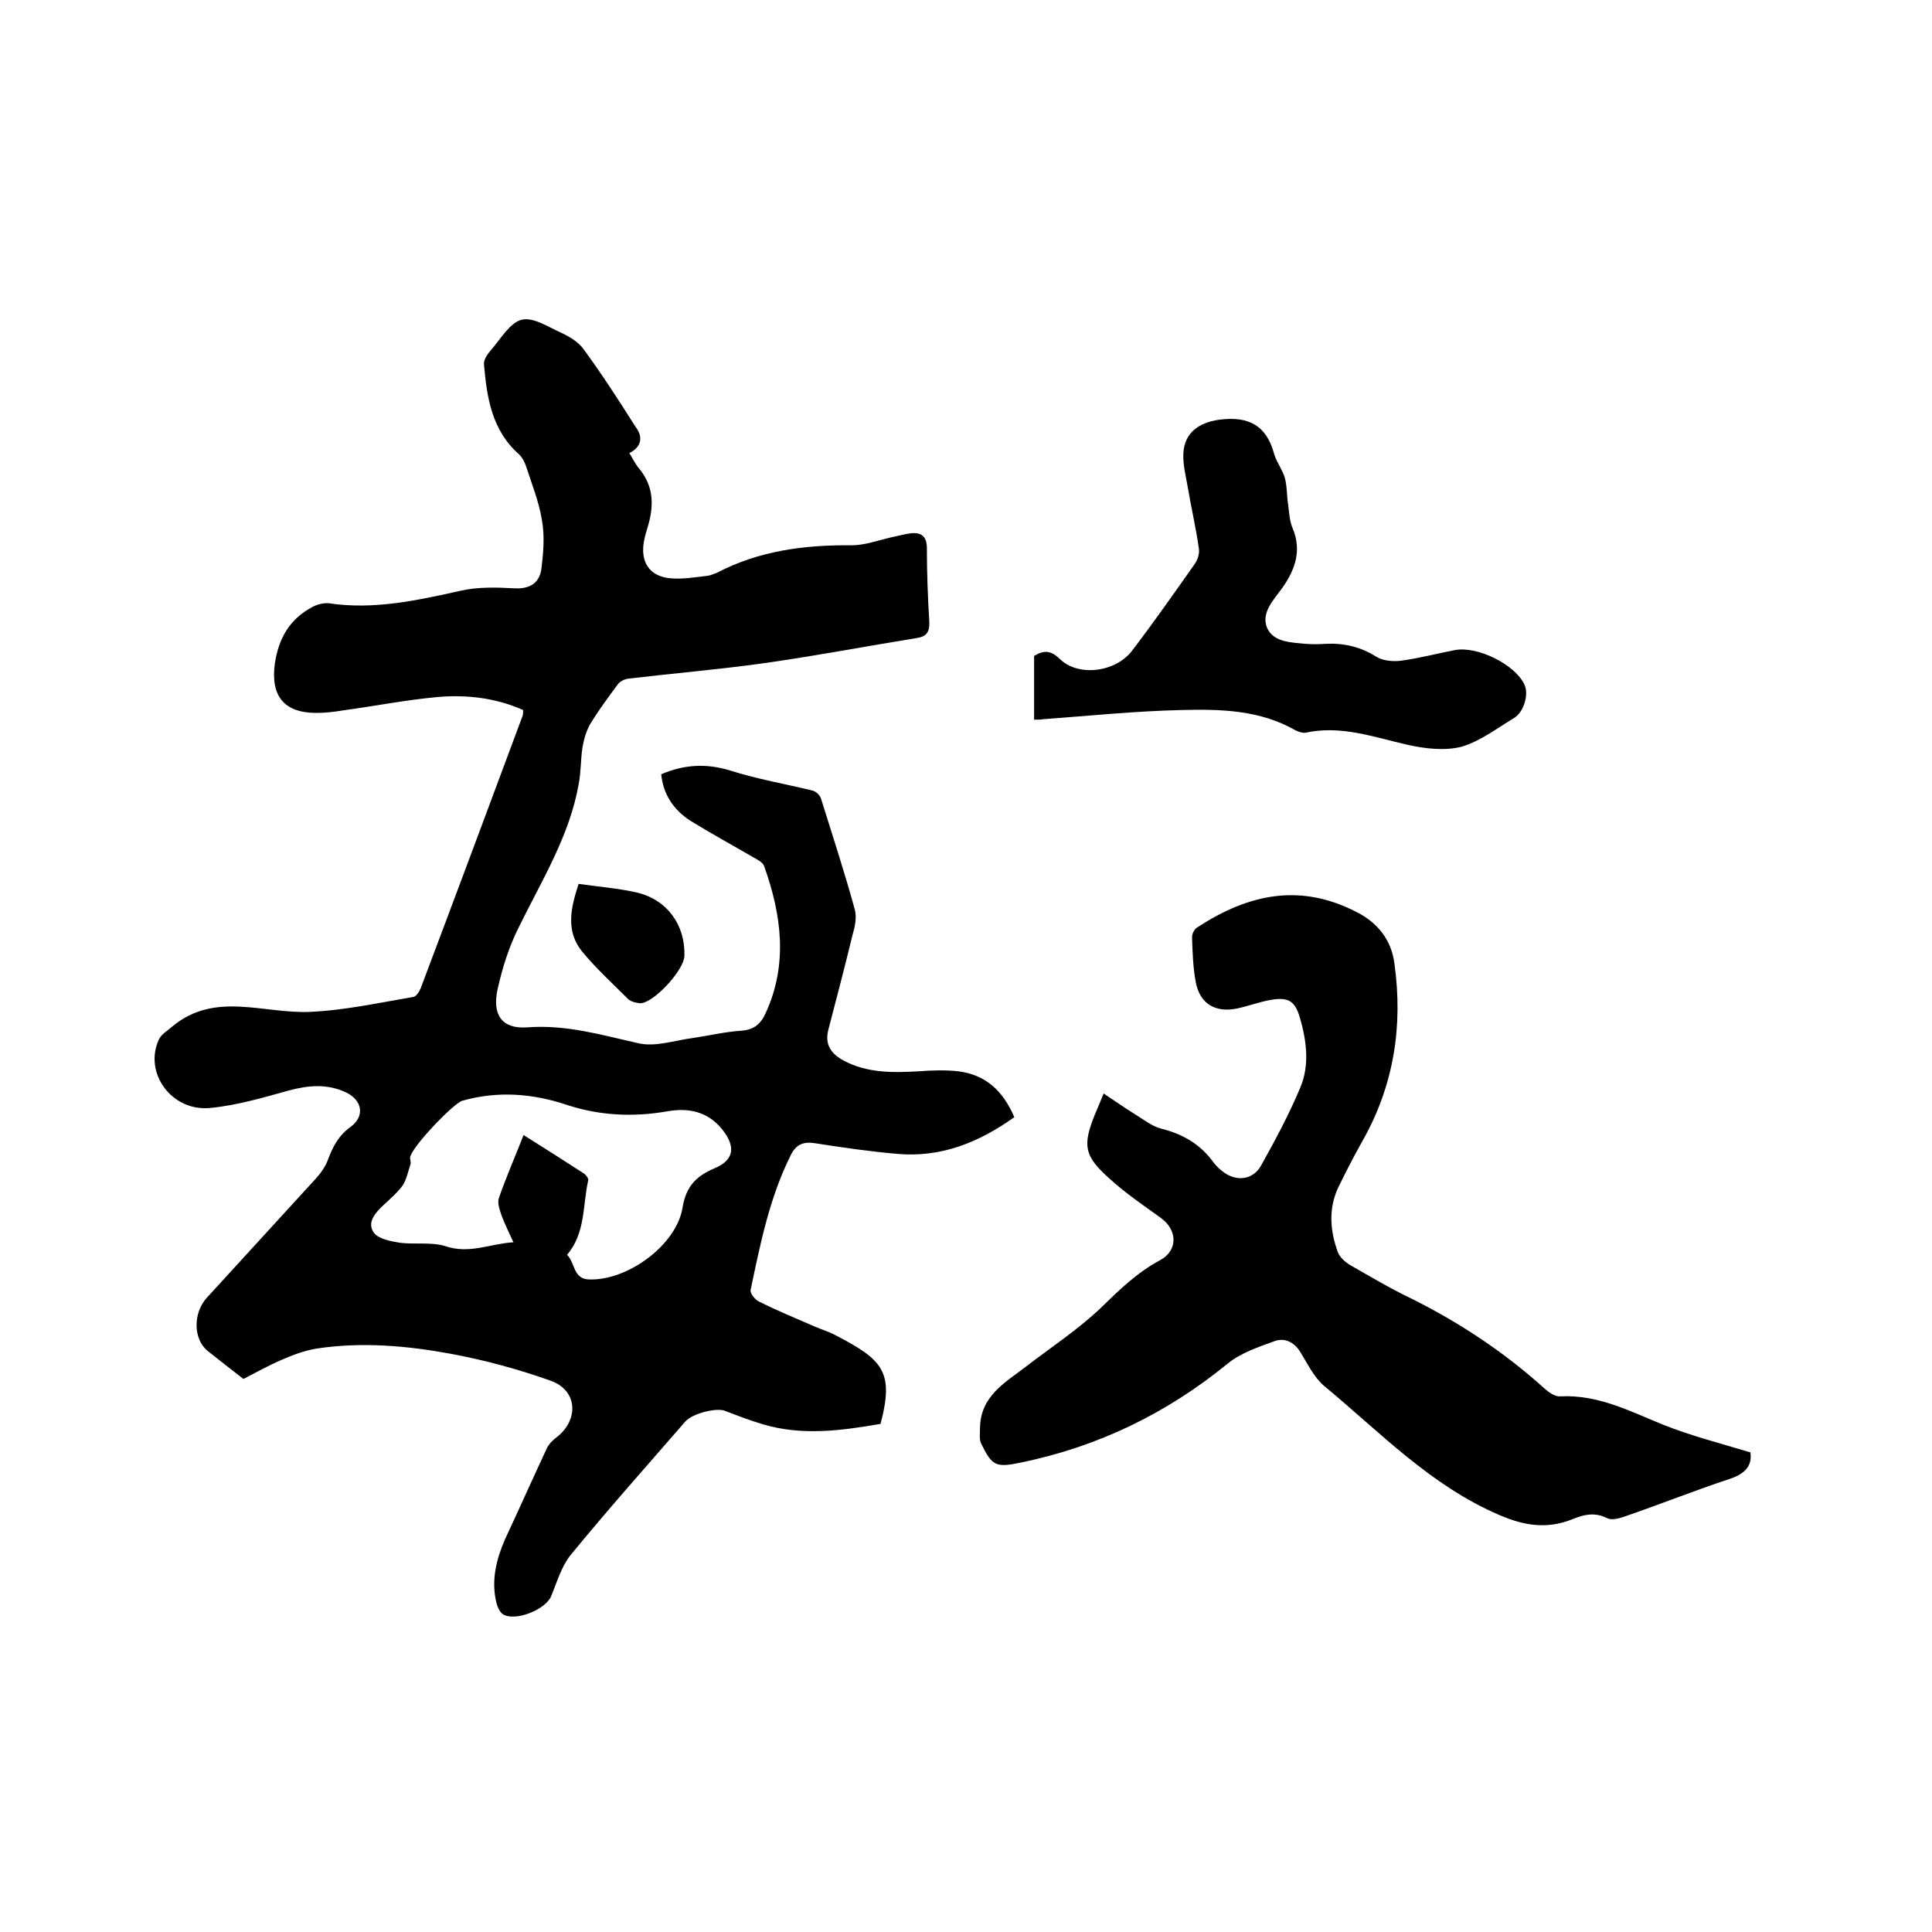
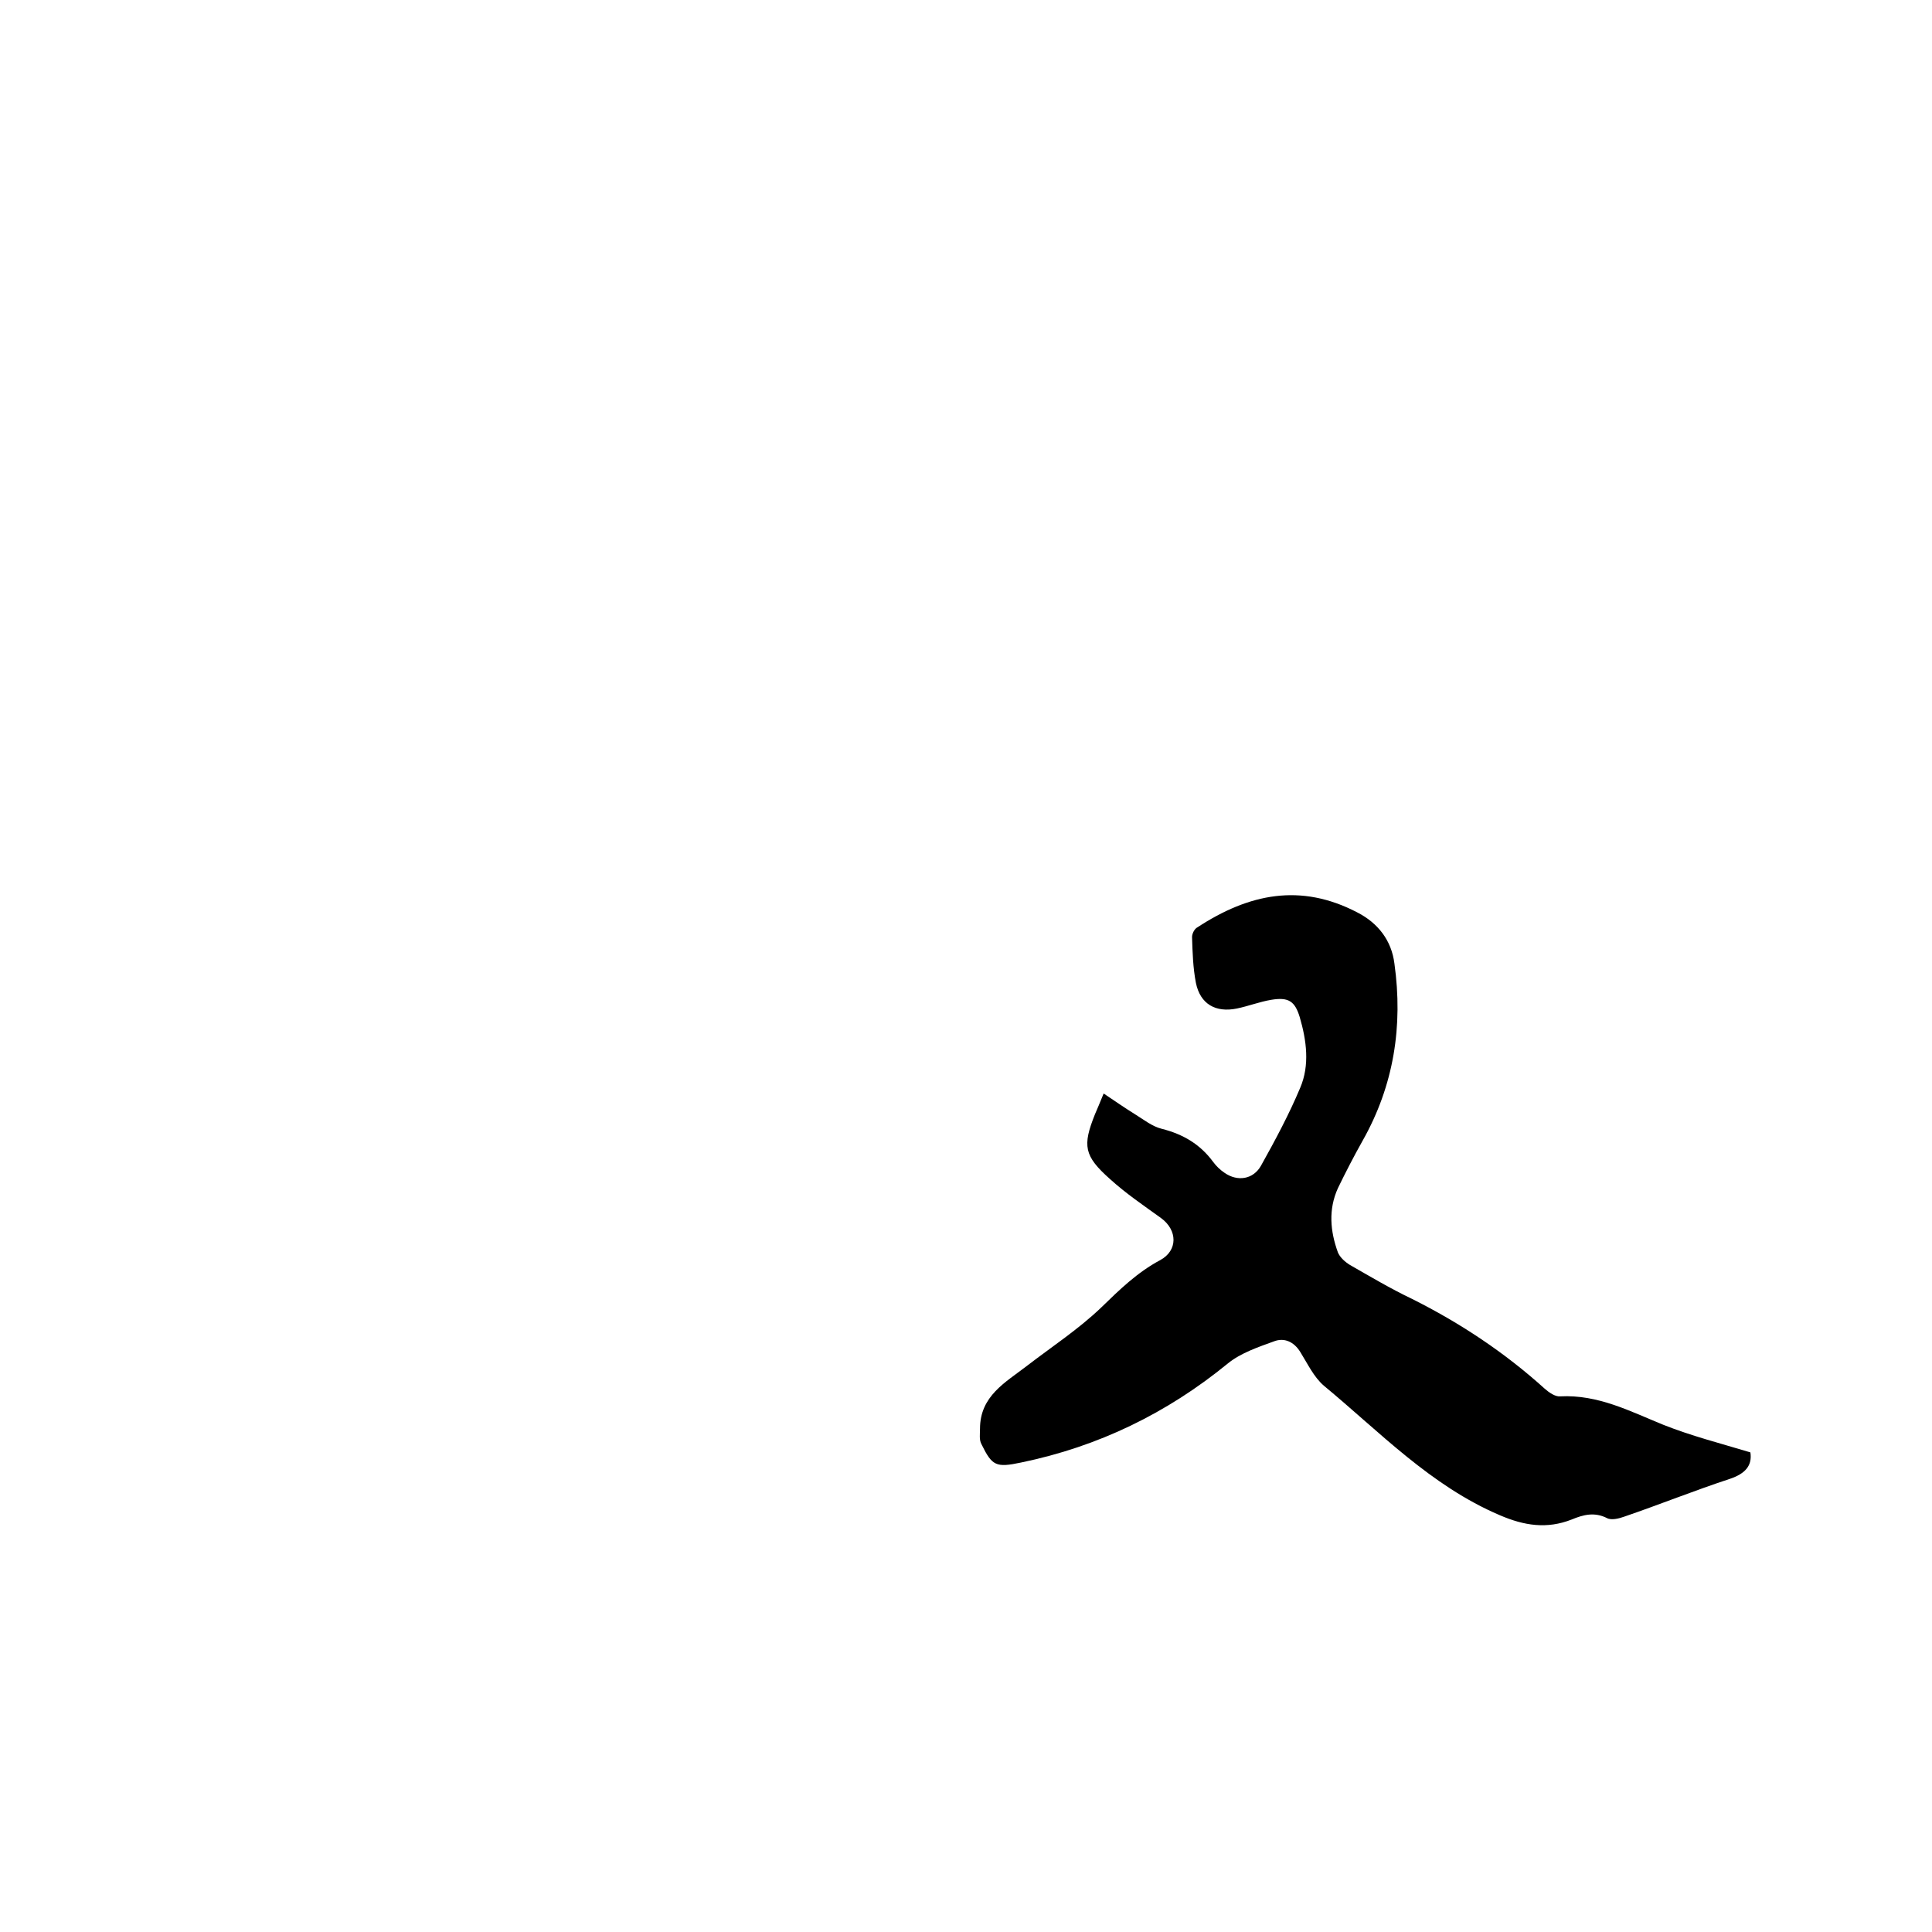
<svg xmlns="http://www.w3.org/2000/svg" enable-background="new 0 0 400 400" viewBox="0 0 400 400">
-   <path d="m130.3 93.8c.8 1.3 1.3 2.4 2.1 3.3 3 3.7 3 7.7 1.7 12-.3 1-.6 2-.8 3.1-.7 4.1 1.1 7 5.2 7.5 2.7.3 5.4-.2 8.1-.5.6-.1 1.2-.4 1.8-.6 8.8-4.6 18.2-5.8 27.9-5.7 2.7 0 5.4-1 8-1.6 1.4-.3 2.9-.7 4.3-.9 2.1-.2 3.3.6 3.3 3.1 0 5.1.2 10.2.5 15.2.1 2.2-.6 3.1-2.6 3.4-10.5 1.7-21 3.7-31.6 5.2-9.3 1.3-18.7 2.1-28.1 3.2-.8.1-1.8.6-2.2 1.2-2 2.7-4 5.4-5.7 8.2-.8 1.4-1.3 3.1-1.6 4.8-.4 2.6-.3 5.2-.8 7.7-1.9 10.7-7.6 19.8-12.3 29.4-2.1 4.1-3.5 8.6-4.5 13.1-1.1 5.2.9 8.2 6.2 7.8 8.1-.6 15.4 1.6 23 3.3 3.5.8 7.5-.6 11.3-1.1 3.4-.5 6.7-1.3 10-1.5 2.6-.2 4-1.4 5-3.6 4.7-10.2 3.3-20.4-.3-30.5-.3-.8-1.5-1.4-2.4-1.9-4.3-2.5-8.7-4.9-12.9-7.5-3.4-2.2-5.6-5.4-6-9.6 4.7-2 9.2-2.3 14.2-.8 5.6 1.8 11.5 2.8 17.2 4.2.7.2 1.5 1 1.7 1.7 2.4 7.7 4.9 15.3 7 23 .4 1.6 0 3.5-.5 5.2-1.6 6.6-3.3 13.1-5 19.6-.8 3.1.6 5 3.2 6.4 4.9 2.6 10.2 2.5 15.5 2.2 2.7-.2 5.5-.3 8.2 0 5.7.7 9.3 4.1 11.6 9.5-7.3 5.2-15.1 8.4-24.2 7.6-5.7-.5-11.3-1.3-17-2.2-2.4-.4-4 .2-5.1 2.5-4.4 8.8-6.3 18.4-8.3 27.9-.1.7.9 2 1.8 2.4 3.8 1.9 7.7 3.5 11.6 5.2 1.4.6 2.8 1 4.1 1.7 9.8 5.1 12.3 7.5 9.4 18.4-8.1 1.4-16.2 2.5-24.3.1-2.7-.8-5.3-1.8-7.9-2.8-1.7-.7-6.7.5-8.2 2.2-8 9.2-16.1 18.3-23.8 27.7-1.9 2.4-2.8 5.6-4 8.5-1.2 2.8-7.5 5.3-10 3.7-.7-.5-1.2-1.7-1.4-2.7-1-4.5.1-8.8 1.9-12.9 2.9-6.2 5.7-12.5 8.6-18.7.4-.9 1.2-1.7 2-2.3 4.7-3.6 4.4-9.7-1.1-11.7-6.7-2.4-13.7-4.3-20.7-5.6-9.2-1.7-18.5-2.5-27.8-1.1-2.5.4-4.9 1.3-7.2 2.3-2.8 1.2-5.5 2.7-8 4-2.6-2-5-3.9-7.4-5.8-3-2.4-3.1-7.9-.1-11.1 7.5-8.2 15-16.4 22.5-24.6 1-1.1 2-2.5 2.5-3.9 1-2.7 2.2-5 4.7-6.8 3-2.2 2.4-5.5-.9-7.1-4-1.9-7.9-1.5-12-.4-5.4 1.5-10.8 3.1-16.3 3.6-7.9.7-13.7-7.3-10.5-14.2.5-1.1 1.8-1.8 2.8-2.7 8.8-7.3 18.8-2.6 28.4-3 7.2-.3 14.4-1.9 21.5-3.1.6-.1 1.2-1.1 1.5-1.8 7.1-18.8 14.1-37.6 21.1-56.4.1-.3.1-.6.1-1.2-5.6-2.5-11.6-3.2-17.6-2.7-6.6.6-13.2 1.9-19.8 2.8-1.8.3-3.6.5-5.4.5-6.7 0-9.5-3.5-8.6-10.2.8-5.3 3.1-9.3 7.9-11.8 1-.5 2.2-.8 3.3-.7 9.3 1.4 18.3-.6 27.3-2.6 3.5-.8 7.3-.7 11-.5 3.2.2 5.3-1 5.7-4.1.4-3.3.7-6.7.1-10-.6-3.8-2.1-7.5-3.3-11.2-.3-.9-.8-1.8-1.4-2.4-5.7-5-6.7-11.8-7.3-18.7-.1-1 .9-2.3 1.6-3.1 1.9-2.2 3.8-5.5 6.2-6.1s5.5 1.5 8.2 2.7c1.7.8 3.6 1.9 4.7 3.5 3.8 5.2 7.3 10.6 10.7 16 1.4 1.8 1.5 4-1.3 5.4zm-12.9 166c1.7 1.6 1.2 5.1 4.7 5.1 7.9.2 17.9-7.1 19.2-14.8.7-4.4 2.8-6.6 6.6-8.2 4.1-1.7 4.5-4.5 1.6-8.1-3-3.7-7-4.5-11.4-3.7-7 1.2-13.8.9-20.6-1.3-7.1-2.4-14.4-3-21.8-.9-1.9.6-10.7 9.8-10.8 11.8 0 .4.2.9.1 1.3-.5 1.5-.8 3.1-1.6 4.4-1.1 1.5-2.6 2.8-4 4.1-1.7 1.6-3.5 3.6-2 5.7.9 1.3 3.5 1.8 5.4 2.1 3.1.4 6.5-.2 9.4.7 5 1.7 9.2-.5 14.1-.8-1-2.2-1.8-3.8-2.4-5.4-.4-1.2-1-2.7-.6-3.8 1.5-4.3 3.3-8.4 5.1-13 4.3 2.7 8.4 5.3 12.4 7.9.5.3 1 1 1 1.4-1.2 5.2-.5 10.9-4.4 15.5z" />
-   <path d="m362.4 300.7c.4 2.7-1 4.4-4.3 5.5-7.3 2.4-14.5 5.3-21.8 7.8-1.1.4-2.7.8-3.6.3-2.6-1.3-4.9-.7-7.3.3-5.1 2-9.8 1.3-14.9-.9-14.3-6.1-24.8-17.2-36.4-26.8-2.1-1.8-3.4-4.6-4.9-7-1.3-2.1-3.3-3-5.4-2.2-3.3 1.2-6.9 2.4-9.6 4.6-12.6 10.3-26.8 17.2-42.8 20.5-5.2 1.1-6 .7-8.2-3.8-.5-.9-.3-2.1-.3-3.2 0-6.8 5.3-9.6 9.7-13 5.2-4 10.7-7.6 15.4-12.1 3.8-3.7 7.5-7.3 12.2-9.8 3.7-2 3.6-6.2.2-8.7-3.6-2.6-7.3-5.1-10.6-8.1-5.4-4.8-5.7-6.9-3.1-13.4.5-1.2 1-2.3 1.8-4.3 2.4 1.6 4.4 3 6.5 4.3 1.8 1.1 3.5 2.5 5.5 3 4.4 1.1 8 3.2 10.7 6.9.6.8 1.4 1.6 2.3 2.2 2.7 1.9 6 1.4 7.6-1.5 2.9-5.2 5.8-10.6 8.1-16.1 2-4.7 1.3-9.8-.1-14.6-1-3.3-2.3-4.2-5.9-3.6-2.4.4-4.7 1.3-7.1 1.8-4.4.9-7.6-.9-8.5-5.3-.6-3.1-.7-6.3-.8-9.5 0-.7.5-1.7 1.1-2 10.7-7 21.4-9.2 33.1-3.1 4.3 2.2 7.1 5.8 7.7 10.6 1.8 12.9-.1 25.2-6.6 36.7-1.8 3.2-3.5 6.5-5.1 9.8-2 4.4-1.6 8.9 0 13.3.4 1 1.5 2 2.5 2.6 4.2 2.4 8.4 4.9 12.8 7 10 5 19.2 11.1 27.5 18.6.9.8 2.2 1.7 3.2 1.6 7.9-.4 14.5 3.1 21.4 5.9 5.8 2.3 11.7 3.8 18 5.7z" />
-   <path d="m214.1 149c0-4.6 0-8.9 0-13.2 2-1.2 3.4-1.2 5.3.6 3.8 3.8 11.6 2.8 15-1.7 4.5-5.9 8.7-11.9 13-18 .6-.9 1-2.2.8-3.2-.6-4.3-1.6-8.5-2.3-12.7-.4-2.3-1-4.6-.9-6.9.2-4.3 3.2-6.4 7.4-7 6-.8 9.8 1.1 11.4 7.1.5 1.7 1.7 3.2 2.2 4.9.5 1.8.4 3.8.7 5.6.2 1.6.3 3.4.9 4.8 2 4.7.5 8.7-2.1 12.4-1.8 2.5-4.4 5.1-3.2 8.2 1.3 3.1 5 3.1 8 3.4 1.4.1 2.8.1 4.1 0 3.8-.2 7.3.6 10.6 2.7 1.3.8 3.4 1 5 .8 3.8-.5 7.5-1.5 11.2-2.2 4.6-.9 12.4 2.9 14.4 7.1 1 2-.1 5.8-2.2 7-3.5 2.1-7 4.8-10.8 5.9-3.5.9-7.6.4-11.2-.4-7-1.6-13.8-4.1-21.1-2.5-.6.1-1.5-.2-2.1-.5-7.3-4.2-15.4-4.4-23.4-4.2-9.6.2-19.2 1.2-28.8 1.9-.5.1-1 .1-1.9.1z" />
-   <path d="m119.8 183c4.2.6 8.2.9 12.1 1.8 6.3 1.5 10 6.8 9.8 13.1-.1 3.1-6.7 10.1-9.3 9.8-.8-.1-1.7-.3-2.3-.8-3.2-3.2-6.6-6.3-9.5-9.8-3.5-4.2-2.5-9-.8-14.1z" />
+   <path d="m362.4 300.7c.4 2.7-1 4.4-4.3 5.5-7.3 2.4-14.5 5.3-21.8 7.8-1.1.4-2.7.8-3.6.3-2.6-1.3-4.9-.7-7.3.3-5.1 2-9.8 1.3-14.9-.9-14.3-6.1-24.8-17.2-36.4-26.8-2.1-1.8-3.4-4.6-4.9-7-1.3-2.1-3.3-3-5.4-2.2-3.3 1.2-6.9 2.4-9.6 4.6-12.6 10.3-26.8 17.2-42.8 20.5-5.2 1.1-6 .7-8.2-3.8-.5-.9-.3-2.1-.3-3.2 0-6.8 5.3-9.6 9.7-13 5.2-4 10.7-7.6 15.4-12.1 3.8-3.7 7.5-7.3 12.2-9.8 3.7-2 3.6-6.2.2-8.7-3.6-2.6-7.3-5.1-10.6-8.1-5.4-4.8-5.7-6.9-3.1-13.4.5-1.2 1-2.3 1.8-4.3 2.4 1.6 4.4 3 6.5 4.3 1.8 1.1 3.5 2.5 5.5 3 4.4 1.1 8 3.2 10.7 6.9.6.8 1.4 1.6 2.3 2.2 2.7 1.9 6 1.4 7.6-1.5 2.9-5.2 5.8-10.6 8.1-16.1 2-4.7 1.3-9.8-.1-14.6-1-3.3-2.3-4.2-5.9-3.6-2.4.4-4.7 1.3-7.1 1.8-4.4.9-7.6-.9-8.5-5.3-.6-3.1-.7-6.3-.8-9.5 0-.7.5-1.7 1.1-2 10.7-7 21.4-9.2 33.1-3.1 4.3 2.2 7.1 5.8 7.7 10.6 1.8 12.9-.1 25.2-6.6 36.7-1.8 3.2-3.5 6.5-5.1 9.8-2 4.4-1.6 8.9 0 13.3.4 1 1.5 2 2.5 2.6 4.2 2.4 8.4 4.9 12.8 7 10 5 19.2 11.1 27.5 18.6.9.8 2.2 1.7 3.2 1.6 7.9-.4 14.5 3.1 21.4 5.9 5.8 2.3 11.7 3.8 18 5.7" />
</svg>